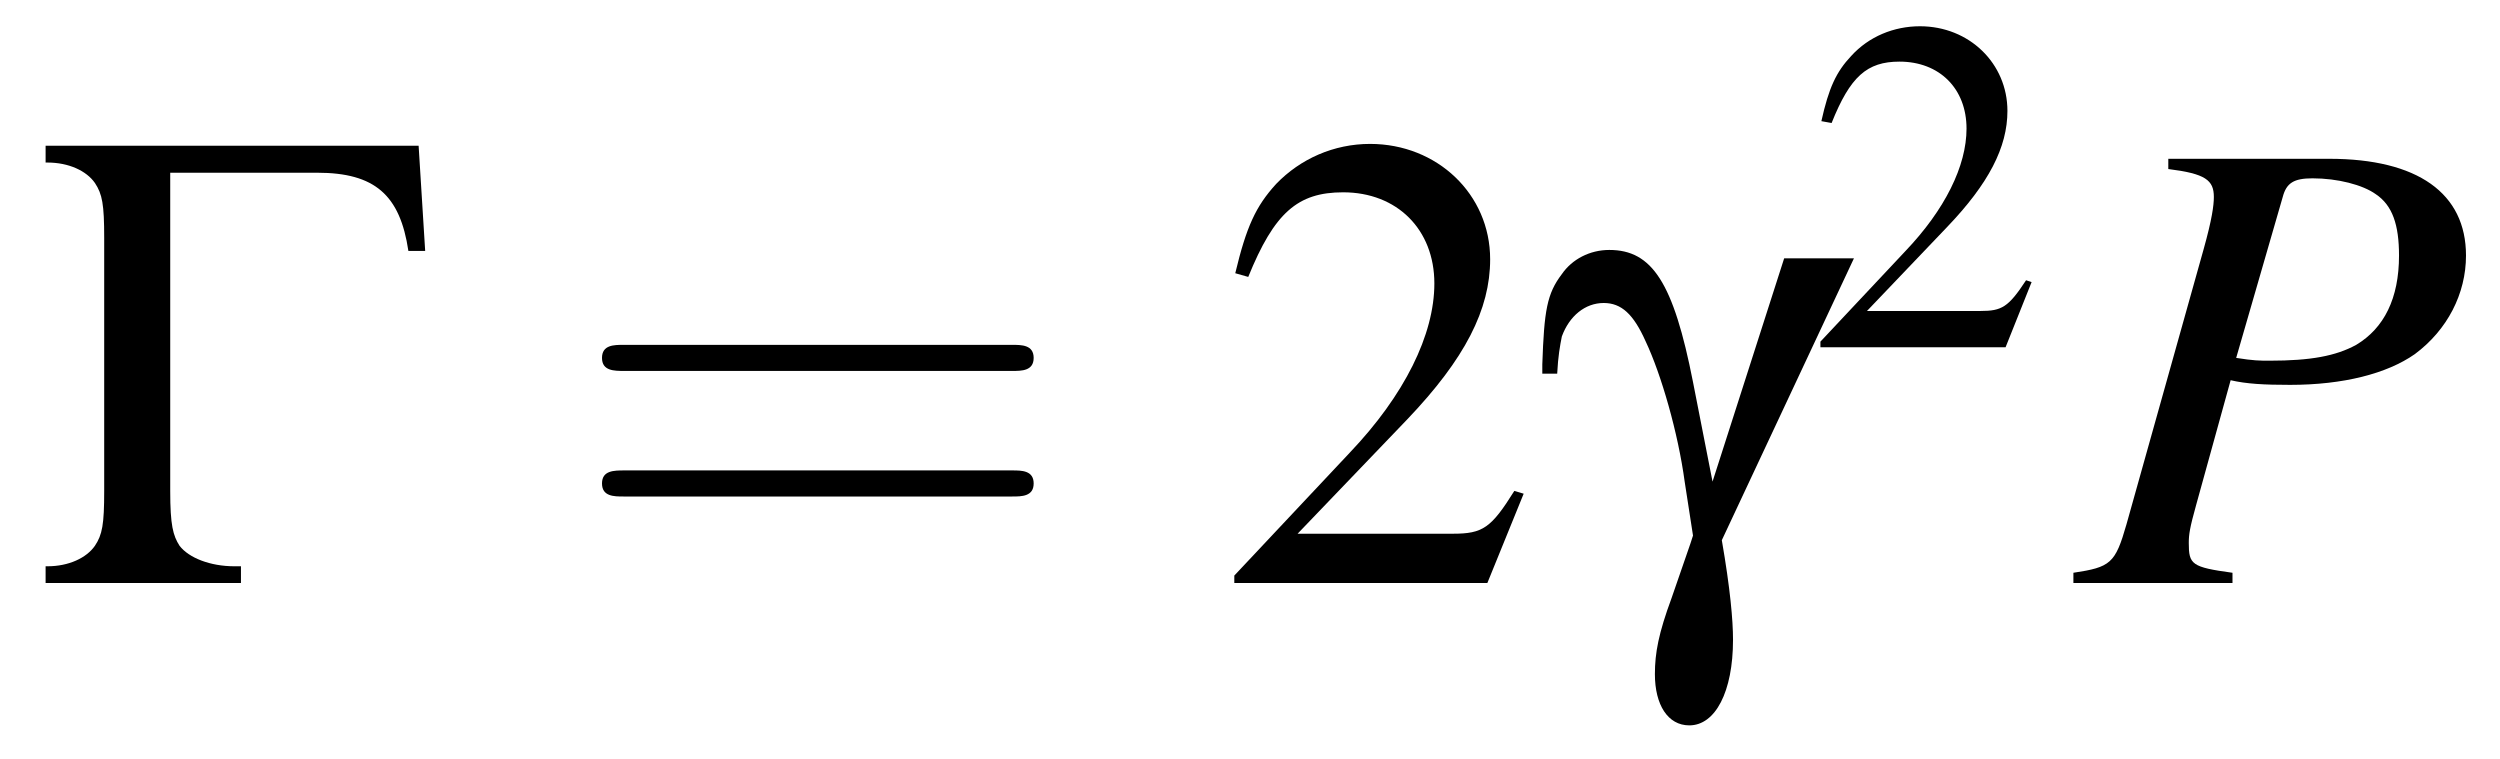
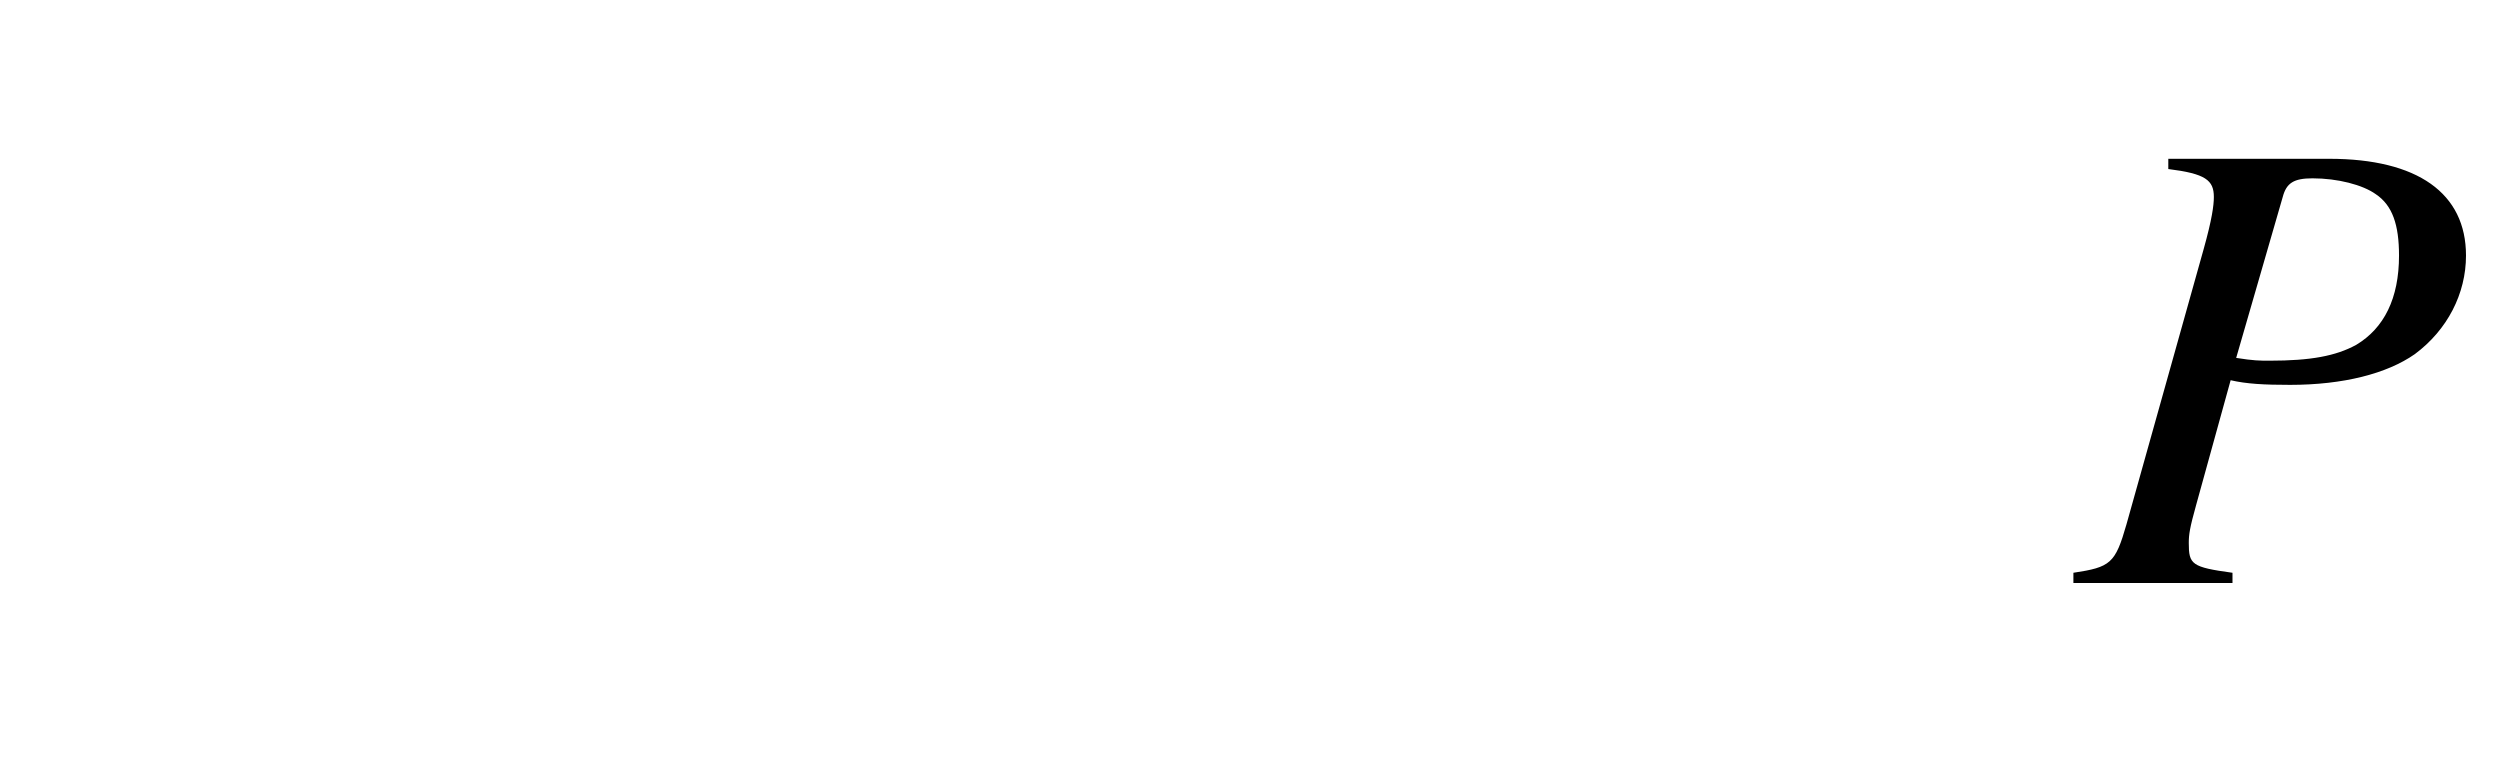
<svg xmlns="http://www.w3.org/2000/svg" xmlns:xlink="http://www.w3.org/1999/xlink" viewBox="0 0 41.989 12.752" version="1.2">
  <defs>
    <g>
      <symbol overflow="visible" id="glyph0-0">
        <path style="stroke:none;" d="" />
      </symbol>
      <symbol overflow="visible" id="glyph0-1">
-         <path style="stroke:none;" d="M 2.359 -6.891 L 4.828 -6.891 C 5.797 -6.891 6.219 -6.516 6.359 -5.578 L 6.641 -5.578 L 6.531 -7.344 L 0.266 -7.344 L 0.266 -7.062 L 0.297 -7.062 C 0.656 -7.062 0.953 -6.922 1.094 -6.719 C 1.219 -6.531 1.25 -6.359 1.25 -5.797 L 1.25 -1.547 C 1.25 -0.984 1.219 -0.812 1.094 -0.625 C 0.953 -0.422 0.656 -0.281 0.297 -0.281 L 0.266 -0.281 L 0.266 0 L 3.547 0 L 3.547 -0.281 L 3.438 -0.281 C 3.031 -0.281 2.672 -0.422 2.516 -0.625 C 2.406 -0.797 2.359 -0.969 2.359 -1.547 Z M 2.359 -6.891 " />
-       </symbol>
+         </symbol>
      <symbol overflow="visible" id="glyph0-2">
        <path style="stroke:none;" d="M 4.109 -5.453 L 2.906 -1.703 L 2.578 -3.375 C 2.25 -5.047 1.891 -5.594 1.172 -5.594 C 0.844 -5.594 0.547 -5.438 0.375 -5.188 C 0.125 -4.859 0.078 -4.578 0.047 -3.672 L 0.047 -3.516 L 0.297 -3.516 C 0.312 -3.812 0.344 -3.984 0.375 -4.141 C 0.5 -4.484 0.766 -4.703 1.078 -4.703 C 1.375 -4.703 1.578 -4.516 1.781 -4.062 C 2.047 -3.5 2.328 -2.516 2.438 -1.703 L 2.578 -0.797 C 2.547 -0.688 2.422 -0.344 2.219 0.25 C 2 0.844 1.938 1.172 1.938 1.531 C 1.938 2.047 2.156 2.391 2.516 2.391 C 2.953 2.391 3.25 1.828 3.25 0.953 C 3.25 0.625 3.203 0.094 3.062 -0.719 L 5.281 -5.453 Z M 4.109 -5.453 " />
      </symbol>
      <symbol overflow="visible" id="glyph1-0">
        <path style="stroke:none;" d="" />
      </symbol>
      <symbol overflow="visible" id="glyph1-1">
-         <path style="stroke:none;" d="M 7.5 -3.562 C 7.656 -3.562 7.859 -3.562 7.859 -3.781 C 7.859 -4 7.656 -4 7.5 -4 L 0.969 -4 C 0.812 -4 0.609 -4 0.609 -3.781 C 0.609 -3.562 0.812 -3.562 0.984 -3.562 Z M 7.5 -1.453 C 7.656 -1.453 7.859 -1.453 7.859 -1.672 C 7.859 -1.891 7.656 -1.891 7.5 -1.891 L 0.984 -1.891 C 0.812 -1.891 0.609 -1.891 0.609 -1.672 C 0.609 -1.453 0.812 -1.453 0.969 -1.453 Z M 7.5 -1.453 " />
-       </symbol>
+         </symbol>
      <symbol overflow="visible" id="glyph2-0">
        <path style="stroke:none;" d="" />
      </symbol>
      <symbol overflow="visible" id="glyph2-1">
-         <path style="stroke:none;" d="M 5.188 -1.5 L 5.031 -1.547 C 4.641 -0.922 4.5 -0.828 4 -0.828 L 1.391 -0.828 L 3.234 -2.75 C 4.203 -3.766 4.625 -4.594 4.625 -5.438 C 4.625 -6.531 3.734 -7.375 2.609 -7.375 C 2 -7.375 1.438 -7.125 1.031 -6.703 C 0.688 -6.328 0.531 -5.984 0.344 -5.203 L 0.562 -5.141 C 1 -6.219 1.391 -6.562 2.156 -6.562 C 3.062 -6.562 3.688 -5.938 3.688 -5.031 C 3.688 -4.172 3.188 -3.156 2.266 -2.188 L 0.328 -0.125 L 0.328 0 L 4.578 0 Z M 5.188 -1.5 " />
-       </symbol>
+         </symbol>
      <symbol overflow="visible" id="glyph3-0">
        <path style="stroke:none;" d="" />
      </symbol>
      <symbol overflow="visible" id="glyph3-1">
-         <path style="stroke:none;" d="M 3.781 -1.094 L 3.688 -1.125 C 3.391 -0.672 3.281 -0.609 2.922 -0.609 L 1.016 -0.609 L 2.359 -2.016 C 3.062 -2.75 3.375 -3.359 3.375 -3.969 C 3.375 -4.766 2.734 -5.391 1.906 -5.391 C 1.469 -5.391 1.047 -5.219 0.75 -4.891 C 0.5 -4.625 0.375 -4.359 0.25 -3.797 L 0.422 -3.766 C 0.734 -4.547 1.016 -4.797 1.562 -4.797 C 2.234 -4.797 2.688 -4.344 2.688 -3.672 C 2.688 -3.047 2.328 -2.312 1.656 -1.609 L 0.234 -0.094 L 0.234 0 L 3.344 0 Z M 3.781 -1.094 " />
-       </symbol>
+         </symbol>
      <symbol overflow="visible" id="glyph4-0">
        <path style="stroke:none;" d="" />
      </symbol>
      <symbol overflow="visible" id="glyph4-1">
        <path style="stroke:none;" d="M 1.594 -6.953 C 2.219 -6.875 2.359 -6.766 2.359 -6.484 C 2.359 -6.344 2.328 -6.109 2.188 -5.609 L 0.891 -0.984 C 0.703 -0.328 0.625 -0.266 0 -0.172 L 0 0 L 2.672 0 L 2.672 -0.172 C 1.984 -0.266 1.938 -0.312 1.938 -0.672 C 1.938 -0.812 1.953 -0.922 2.062 -1.312 L 2.641 -3.406 C 2.906 -3.344 3.203 -3.328 3.641 -3.328 C 4.531 -3.328 5.266 -3.516 5.734 -3.844 C 6.281 -4.25 6.594 -4.859 6.594 -5.5 C 6.594 -6.547 5.781 -7.125 4.297 -7.125 L 1.594 -7.125 Z M 3.516 -6.484 C 3.578 -6.719 3.703 -6.797 4.016 -6.797 C 4.438 -6.797 4.859 -6.688 5.078 -6.531 C 5.359 -6.344 5.469 -6.016 5.469 -5.5 C 5.469 -4.781 5.219 -4.281 4.75 -4 C 4.406 -3.812 3.984 -3.734 3.297 -3.734 C 3.125 -3.734 3.031 -3.734 2.734 -3.781 Z M 3.516 -6.484 " />
      </symbol>
    </g>
    <clipPath id="clip1">
-       <path d="M 25 4 L 32 4 L 32 12.754 L 25 12.754 Z M 25 4 " />
-     </clipPath>
+       </clipPath>
    <clipPath id="clip2">
      <path d="M 34 2 L 41.988 2 L 41.988 10 L 34 10 Z M 34 2 " />
    </clipPath>
  </defs>
  <g id="surface1">
    <g style="fill:rgb(0%,0%,0%);fill-opacity:1;">
      <use xlink:href="#glyph0-1" x="0.5" y="9.792" />
    </g>
    <g style="fill:rgb(0%,0%,0%);fill-opacity:1;">
      <use xlink:href="#glyph1-1" x="9.502" y="9.792" />
    </g>
    <g style="fill:rgb(0%,0%,0%);fill-opacity:1;">
      <use xlink:href="#glyph2-1" x="20.403" y="9.792" />
    </g>
    <g clip-path="url(#clip1)" clip-rule="nonzero">
      <g style="fill:rgb(0%,0%,0%);fill-opacity:1;">
        <use xlink:href="#glyph0-2" x="25.857" y="9.792" />
      </g>
    </g>
    <g style="fill:rgb(0%,0%,0%);fill-opacity:1;">
      <use xlink:href="#glyph3-1" x="30.341" y="5.832" />
    </g>
    <g clip-path="url(#clip2)" clip-rule="nonzero">
      <g style="fill:rgb(0%,0%,0%);fill-opacity:1;">
        <use xlink:href="#glyph4-1" x="34.824" y="9.792" />
      </g>
    </g>
  </g>
</svg>